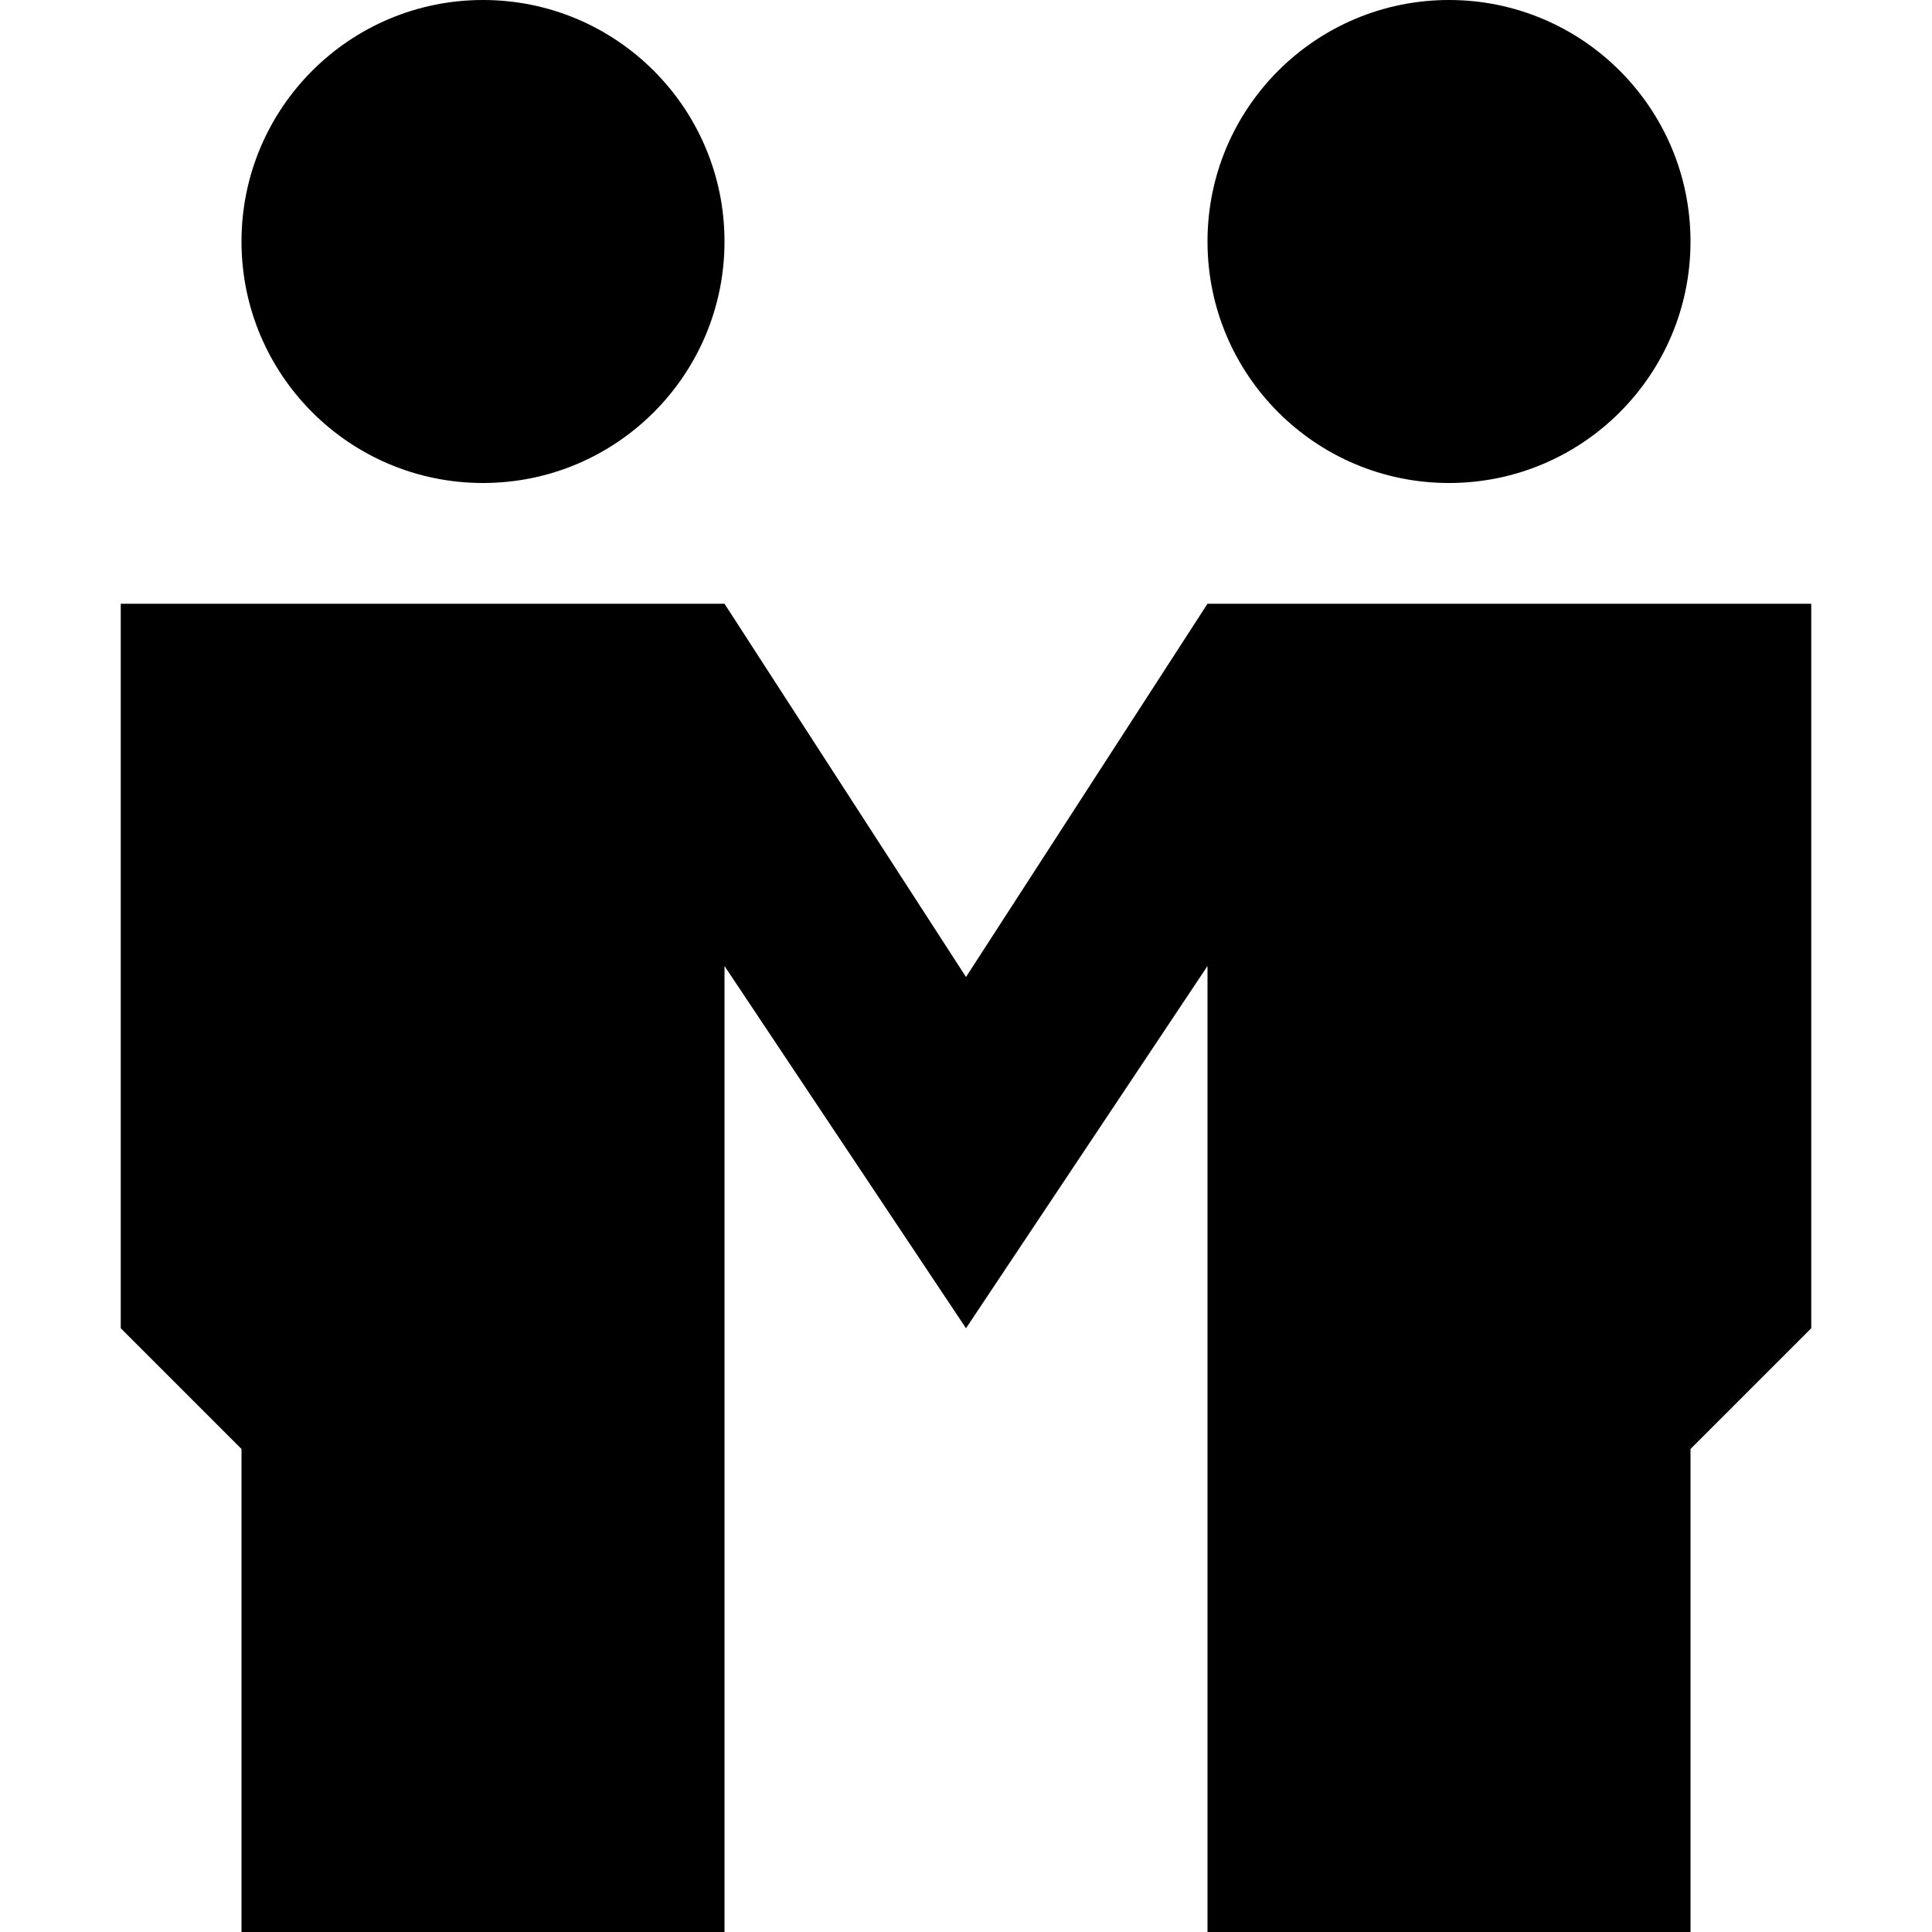
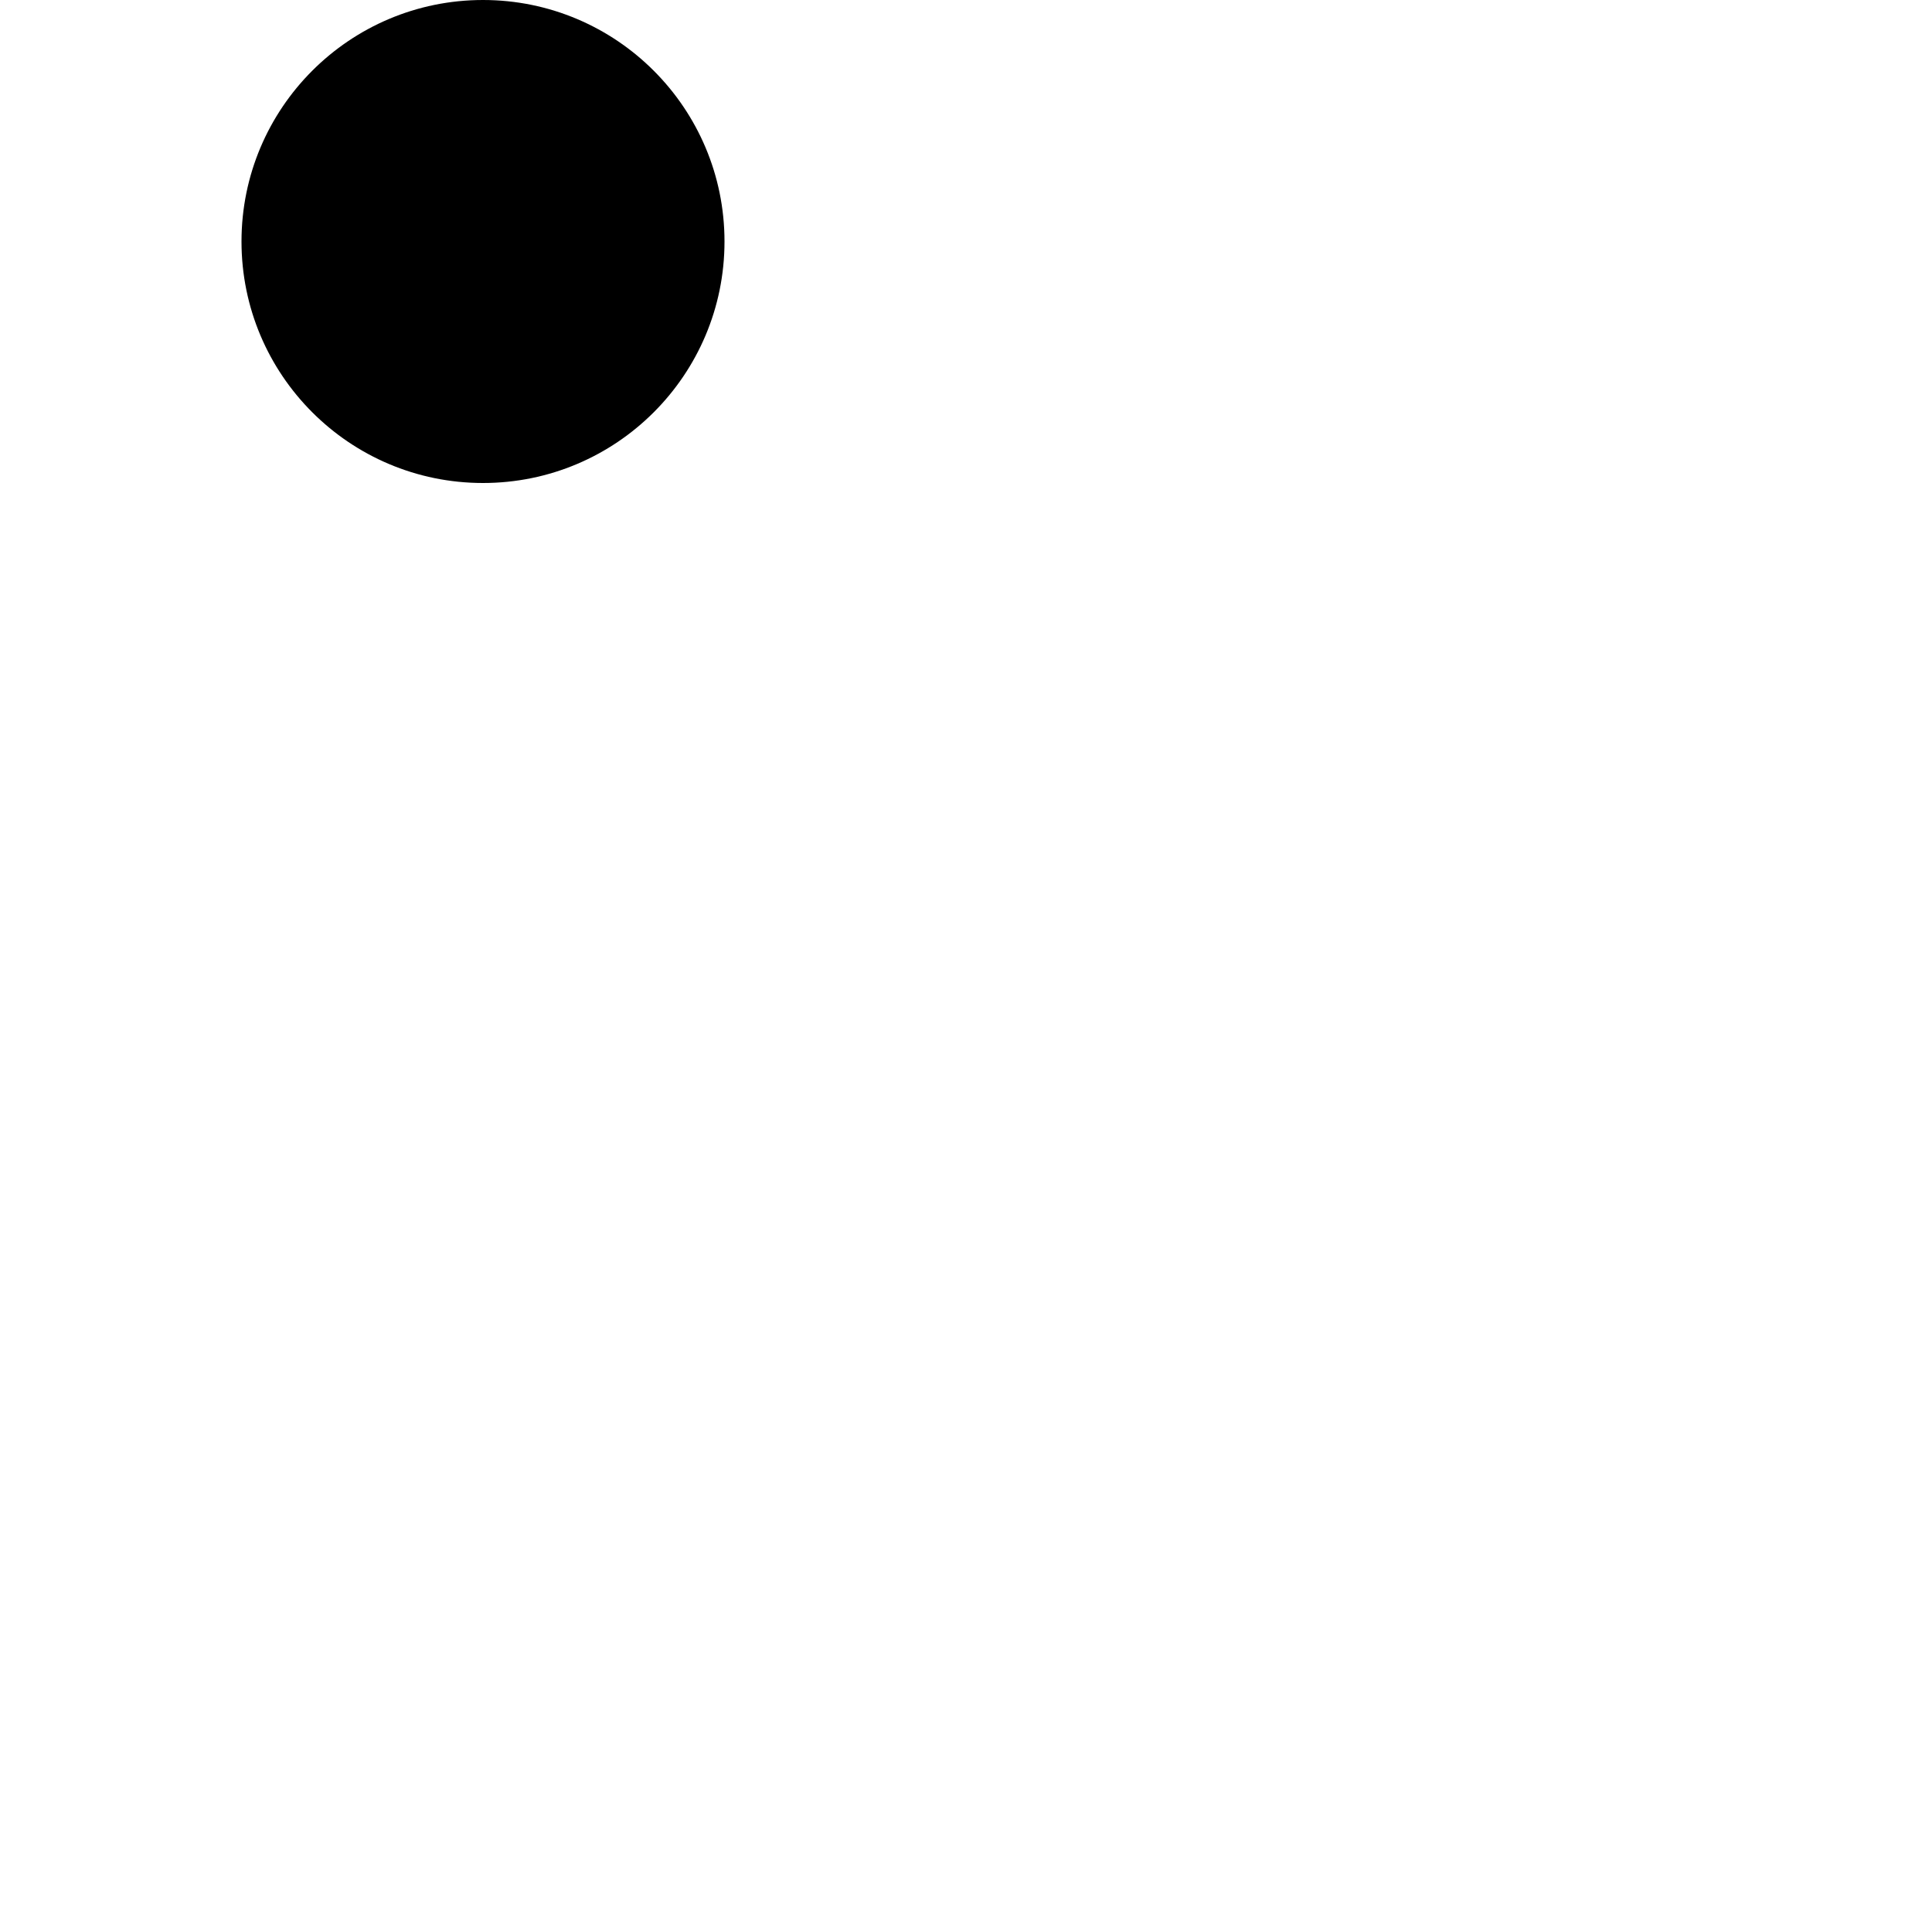
<svg xmlns="http://www.w3.org/2000/svg" viewBox="0 0 16 16" style="enable-background:new 0 0 16 16">
-   <path d="M10 5L8 8.091 6 5 1 5 1 11 2 12 2 16 6 16 6 8 8 11 10 8 10 16 14 16 14 12 15 11 15 5z" />
  <circle cx="4" cy="2" r="2" />
-   <circle cx="12" cy="2" r="2" />
</svg>